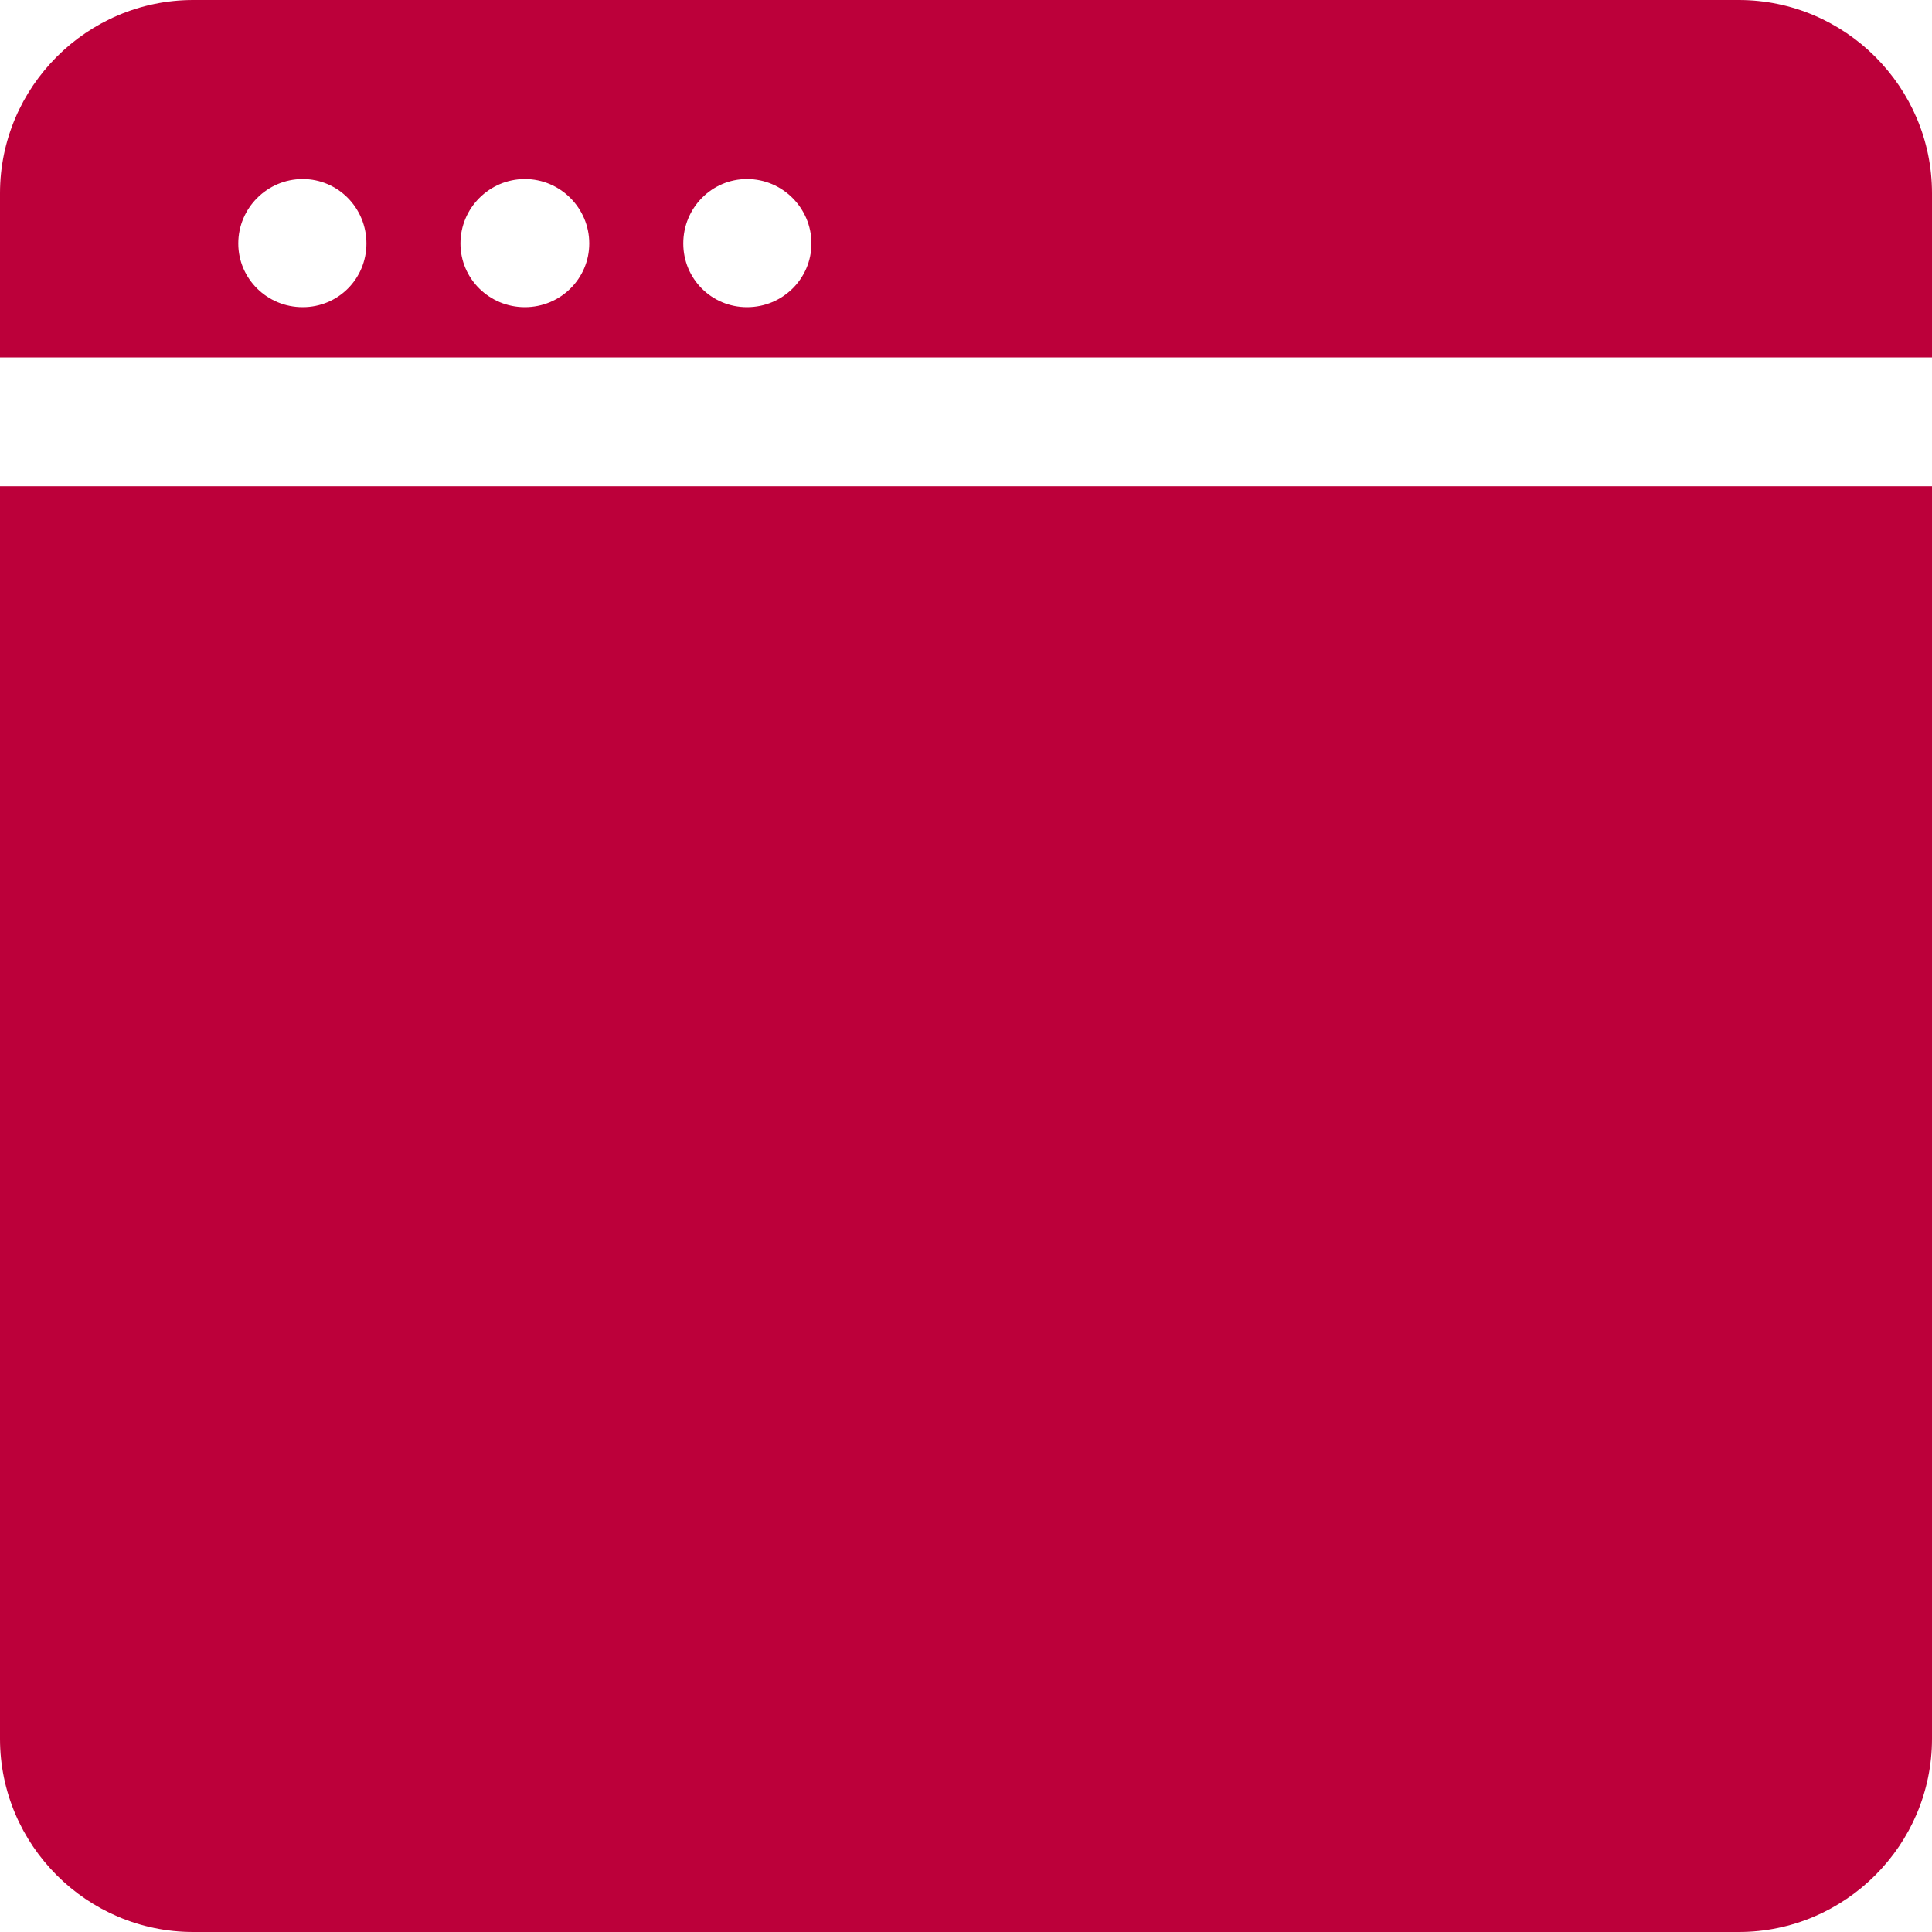
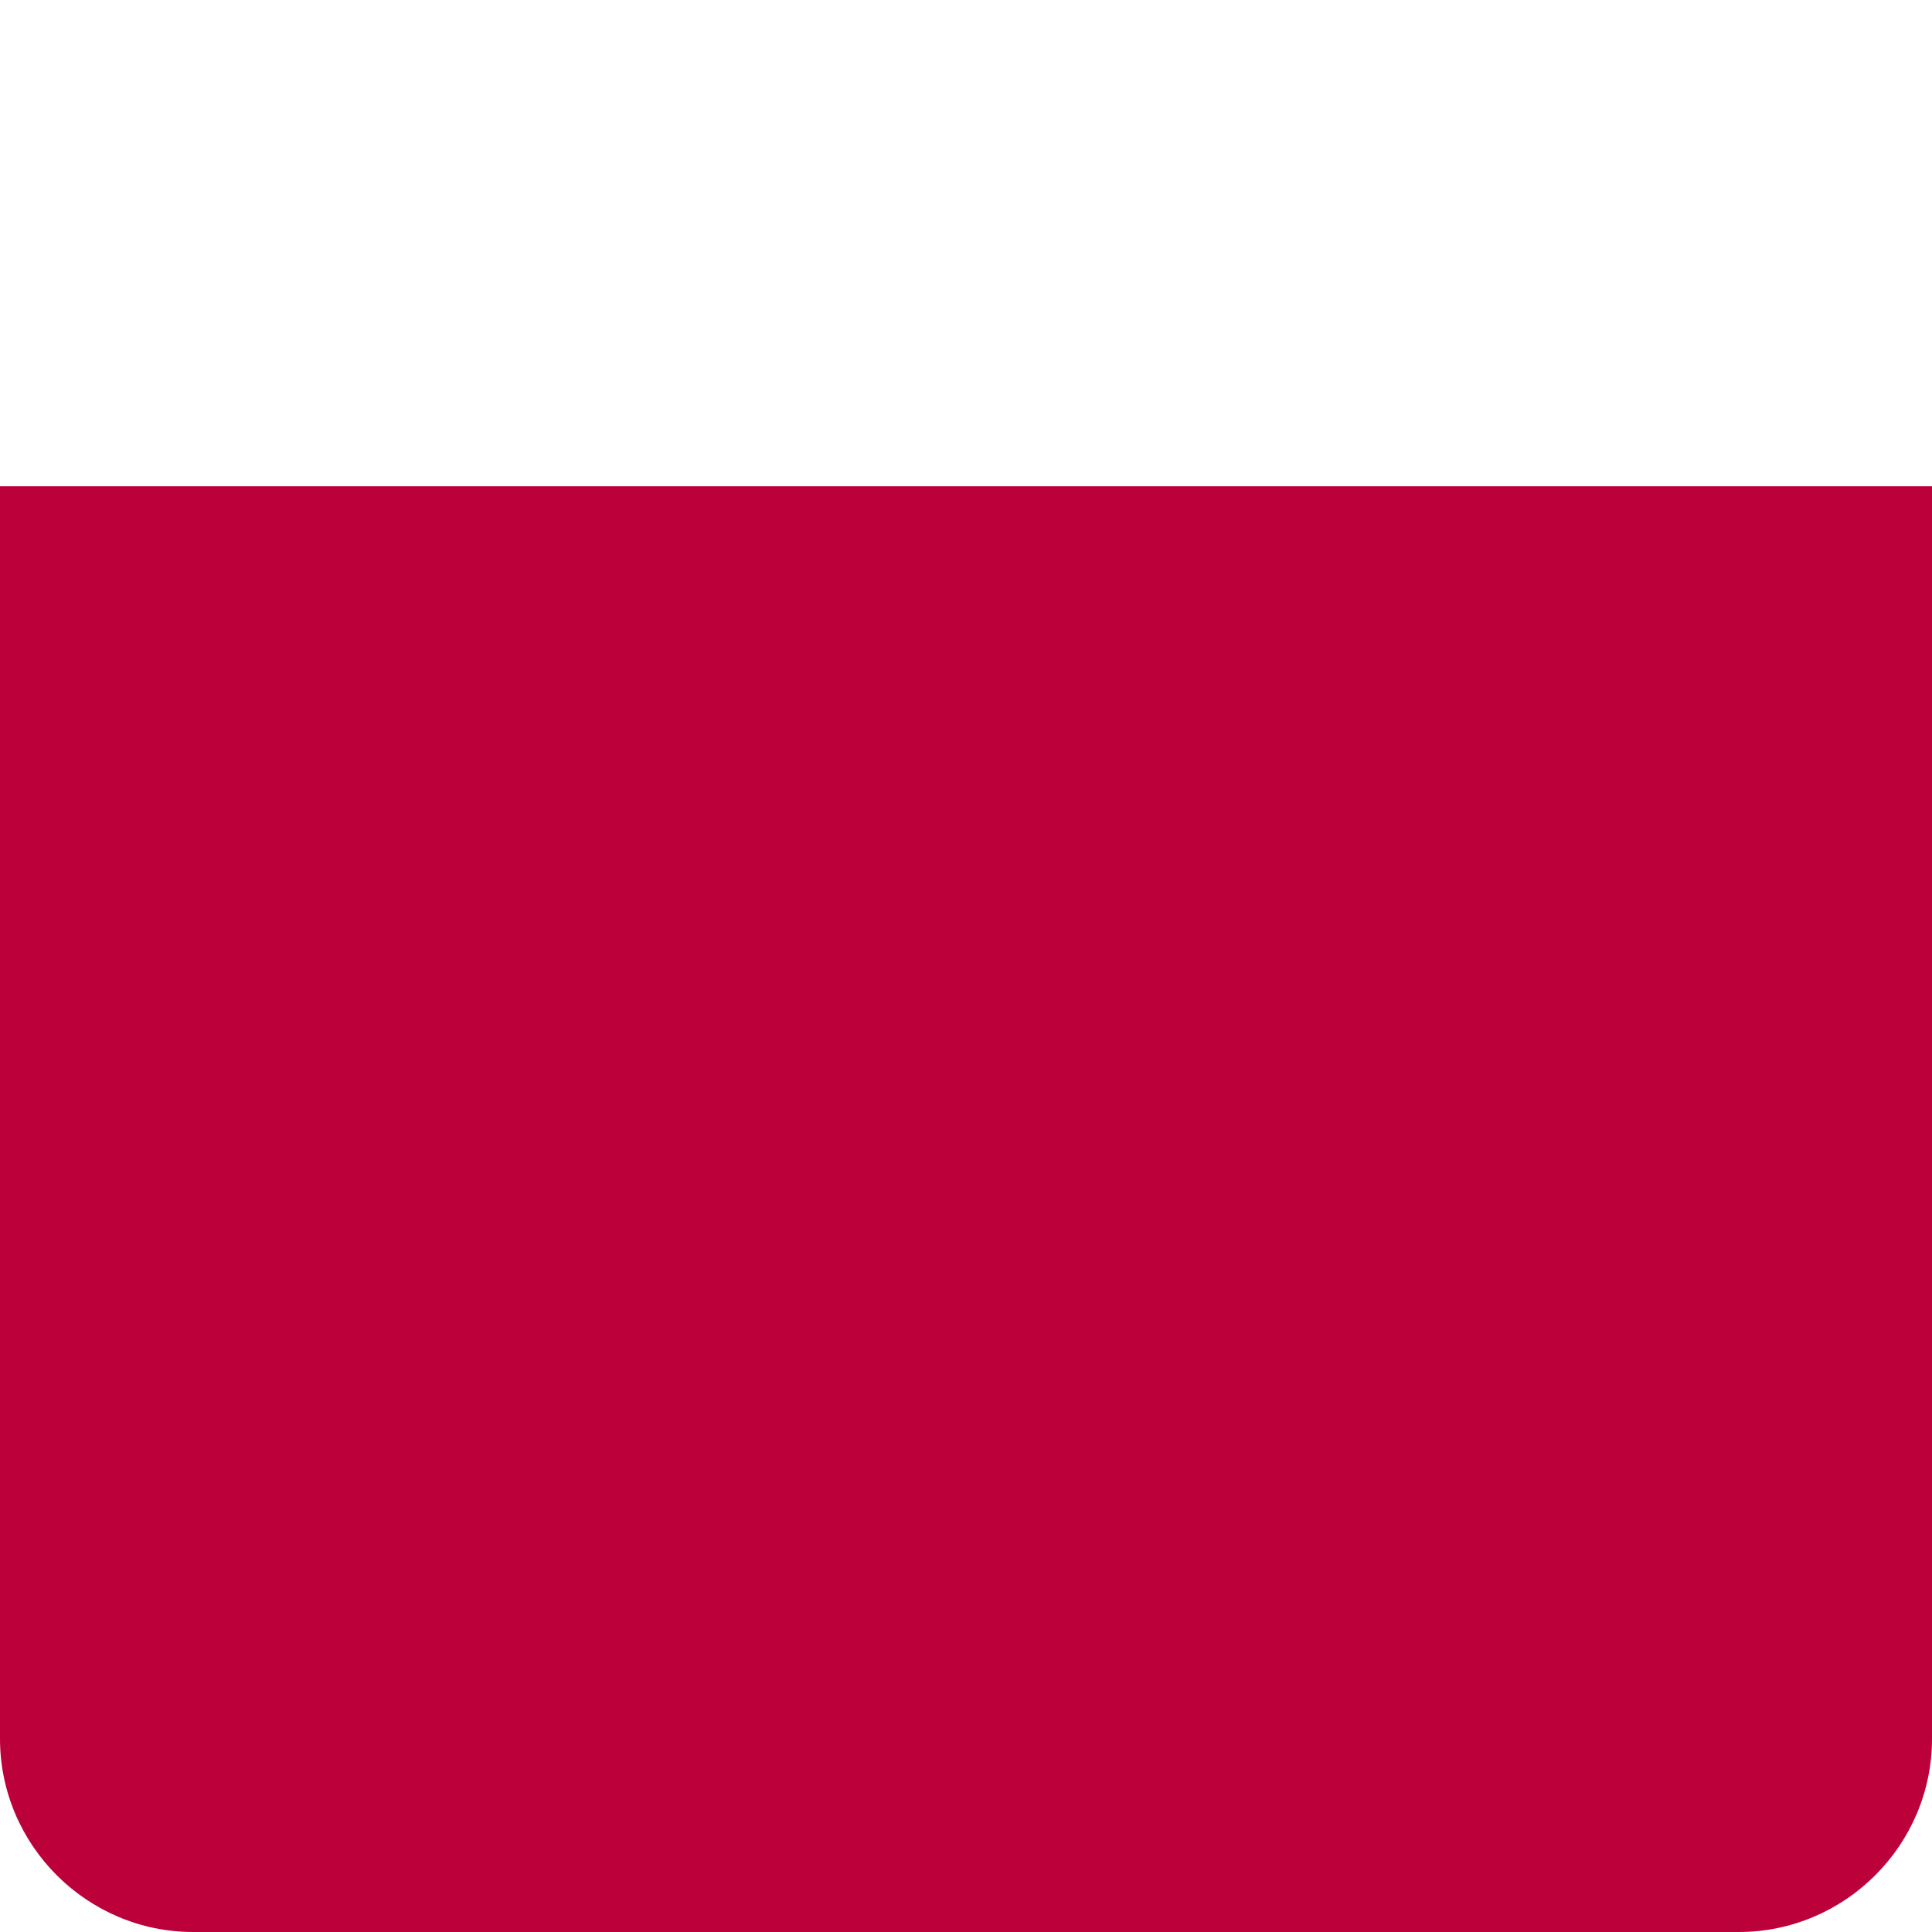
<svg xmlns="http://www.w3.org/2000/svg" width="30" height="30" viewBox="0 0 30 30" fill="none">
-   <path d="M27 0H3C1.35 0 0 1.35 0 3V5.55H30V3C30 1.35 28.65 0 27 0ZM4.7 4.77C4.15 4.77 3.7 4.33 3.7 3.78C3.7 3.23 4.15 2.78 4.7 2.78C5.25 2.78 5.69 3.23 5.69 3.78C5.69 4.33 5.25 4.77 4.7 4.77ZM8.15 4.77C7.6 4.77 7.15 4.33 7.15 3.78C7.15 3.23 7.6 2.78 8.15 2.78C8.7 2.78 9.15 3.23 9.15 3.78C9.15 4.33 8.7 4.77 8.15 4.77ZM11.6 4.77C11.05 4.77 10.61 4.33 10.61 3.78C10.61 3.23 11.05 2.78 11.6 2.78C12.15 2.78 12.6 3.23 12.6 3.78C12.6 4.33 12.15 4.77 11.6 4.77Z" fill="#BC003A" />
  <path d="M0 27V7.55H30V27C30 28.65 28.65 30 27 30H3C1.35 30 0 28.65 0 27Z" fill="#BC003A" />
</svg>